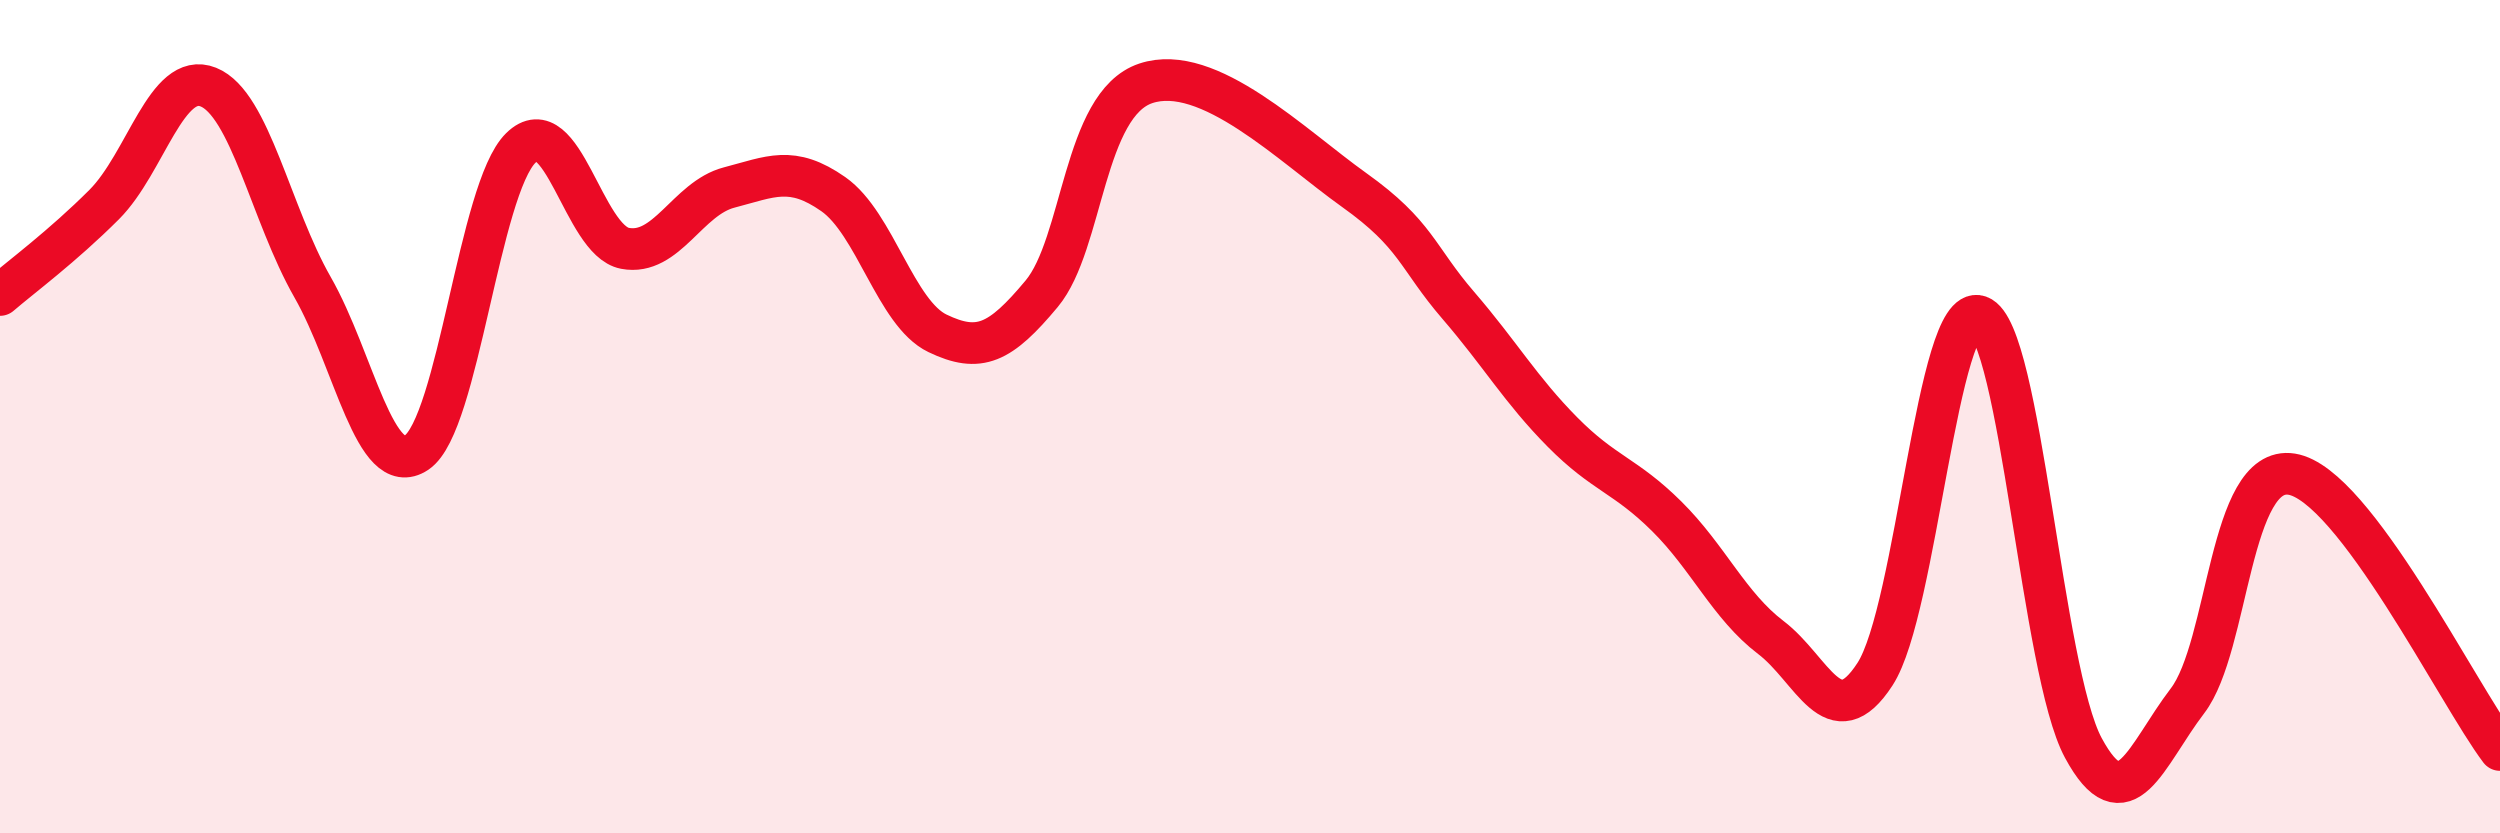
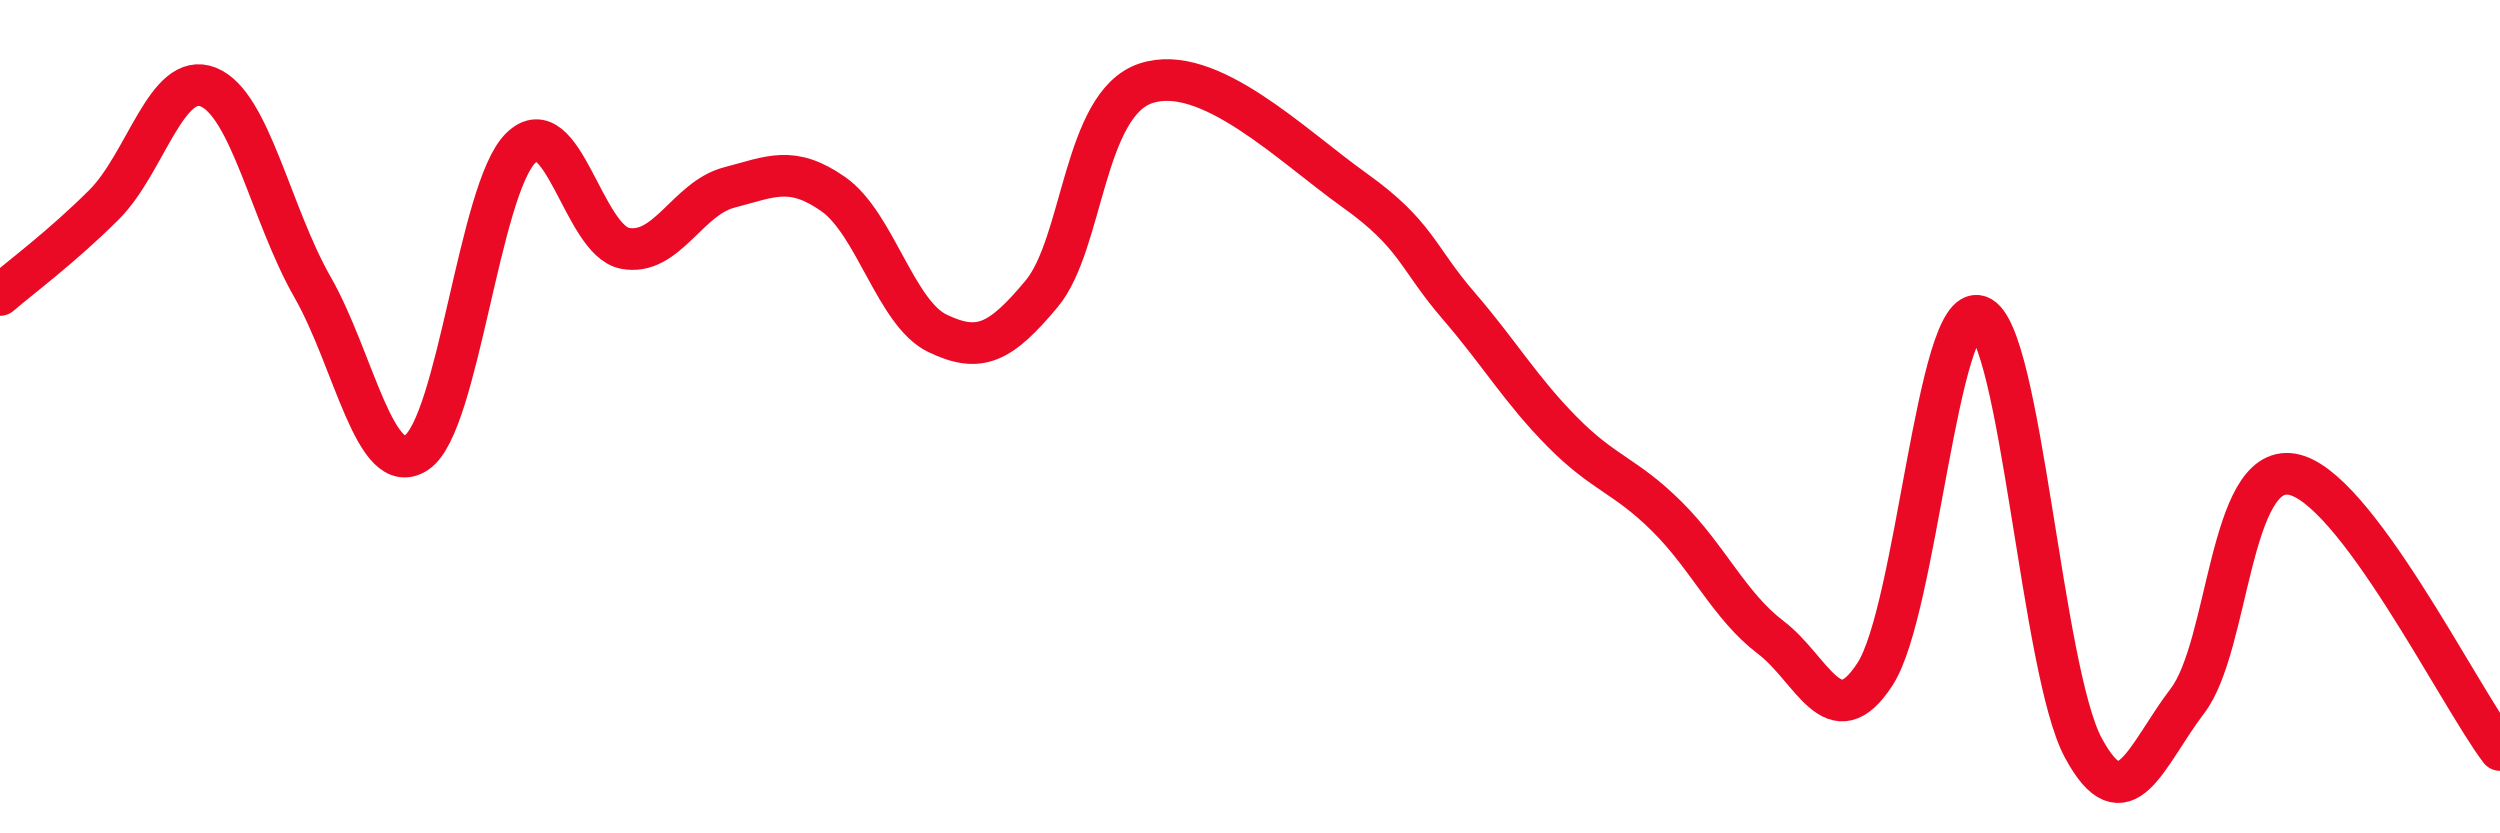
<svg xmlns="http://www.w3.org/2000/svg" width="60" height="20" viewBox="0 0 60 20">
-   <path d="M 0,7.08 C 0.5,6.65 1.5,5.91 2.5,4.91 C 3.5,3.91 4,1.69 5,2.09 C 6,2.49 6.5,5.14 7.5,6.89 C 8.5,8.64 9,11.53 10,10.86 C 11,10.19 11.5,4.53 12.5,3.55 C 13.5,2.57 14,5.77 15,5.96 C 16,6.15 16.5,4.76 17.5,4.5 C 18.5,4.24 19,3.96 20,4.66 C 21,5.36 21.5,7.52 22.5,8 C 23.5,8.48 24,8.25 25,7.05 C 26,5.85 26,2.5 27.5,2 C 29,1.5 31,3.49 32.5,4.56 C 34,5.63 34,6.17 35,7.33 C 36,8.49 36.5,9.36 37.5,10.37 C 38.5,11.38 39,11.4 40,12.39 C 41,13.38 41.5,14.54 42.5,15.3 C 43.5,16.06 44,17.72 45,16.18 C 46,14.64 46.5,7.24 47.5,7.59 C 48.5,7.94 49,16.1 50,17.95 C 51,19.8 51.5,18.13 52.5,16.82 C 53.5,15.51 53.5,11.14 55,11.38 C 56.5,11.62 59,16.68 60,18L60 20L0 20Z" fill="#EB0A25" opacity="0.1" stroke-linecap="round" stroke-linejoin="round" />
  <path d="M 0,7.08 C 0.5,6.65 1.5,5.91 2.5,4.91 C 3.5,3.91 4,1.69 5,2.09 C 6,2.49 6.5,5.14 7.5,6.89 C 8.5,8.64 9,11.53 10,10.86 C 11,10.19 11.5,4.53 12.5,3.55 C 13.5,2.57 14,5.77 15,5.96 C 16,6.15 16.5,4.76 17.5,4.5 C 18.5,4.24 19,3.96 20,4.66 C 21,5.36 21.5,7.52 22.5,8 C 23.5,8.48 24,8.25 25,7.05 C 26,5.85 26,2.5 27.5,2 C 29,1.5 31,3.49 32.5,4.56 C 34,5.63 34,6.17 35,7.33 C 36,8.49 36.5,9.36 37.5,10.37 C 38.5,11.38 39,11.4 40,12.39 C 41,13.38 41.5,14.54 42.5,15.3 C 43.5,16.06 44,17.72 45,16.18 C 46,14.64 46.5,7.24 47.5,7.59 C 48.5,7.94 49,16.1 50,17.95 C 51,19.8 51.5,18.13 52.5,16.82 C 53.5,15.51 53.5,11.14 55,11.38 C 56.5,11.62 59,16.68 60,18" stroke="#EB0A25" stroke-width="1" fill="none" stroke-linecap="round" stroke-linejoin="round" />
</svg>